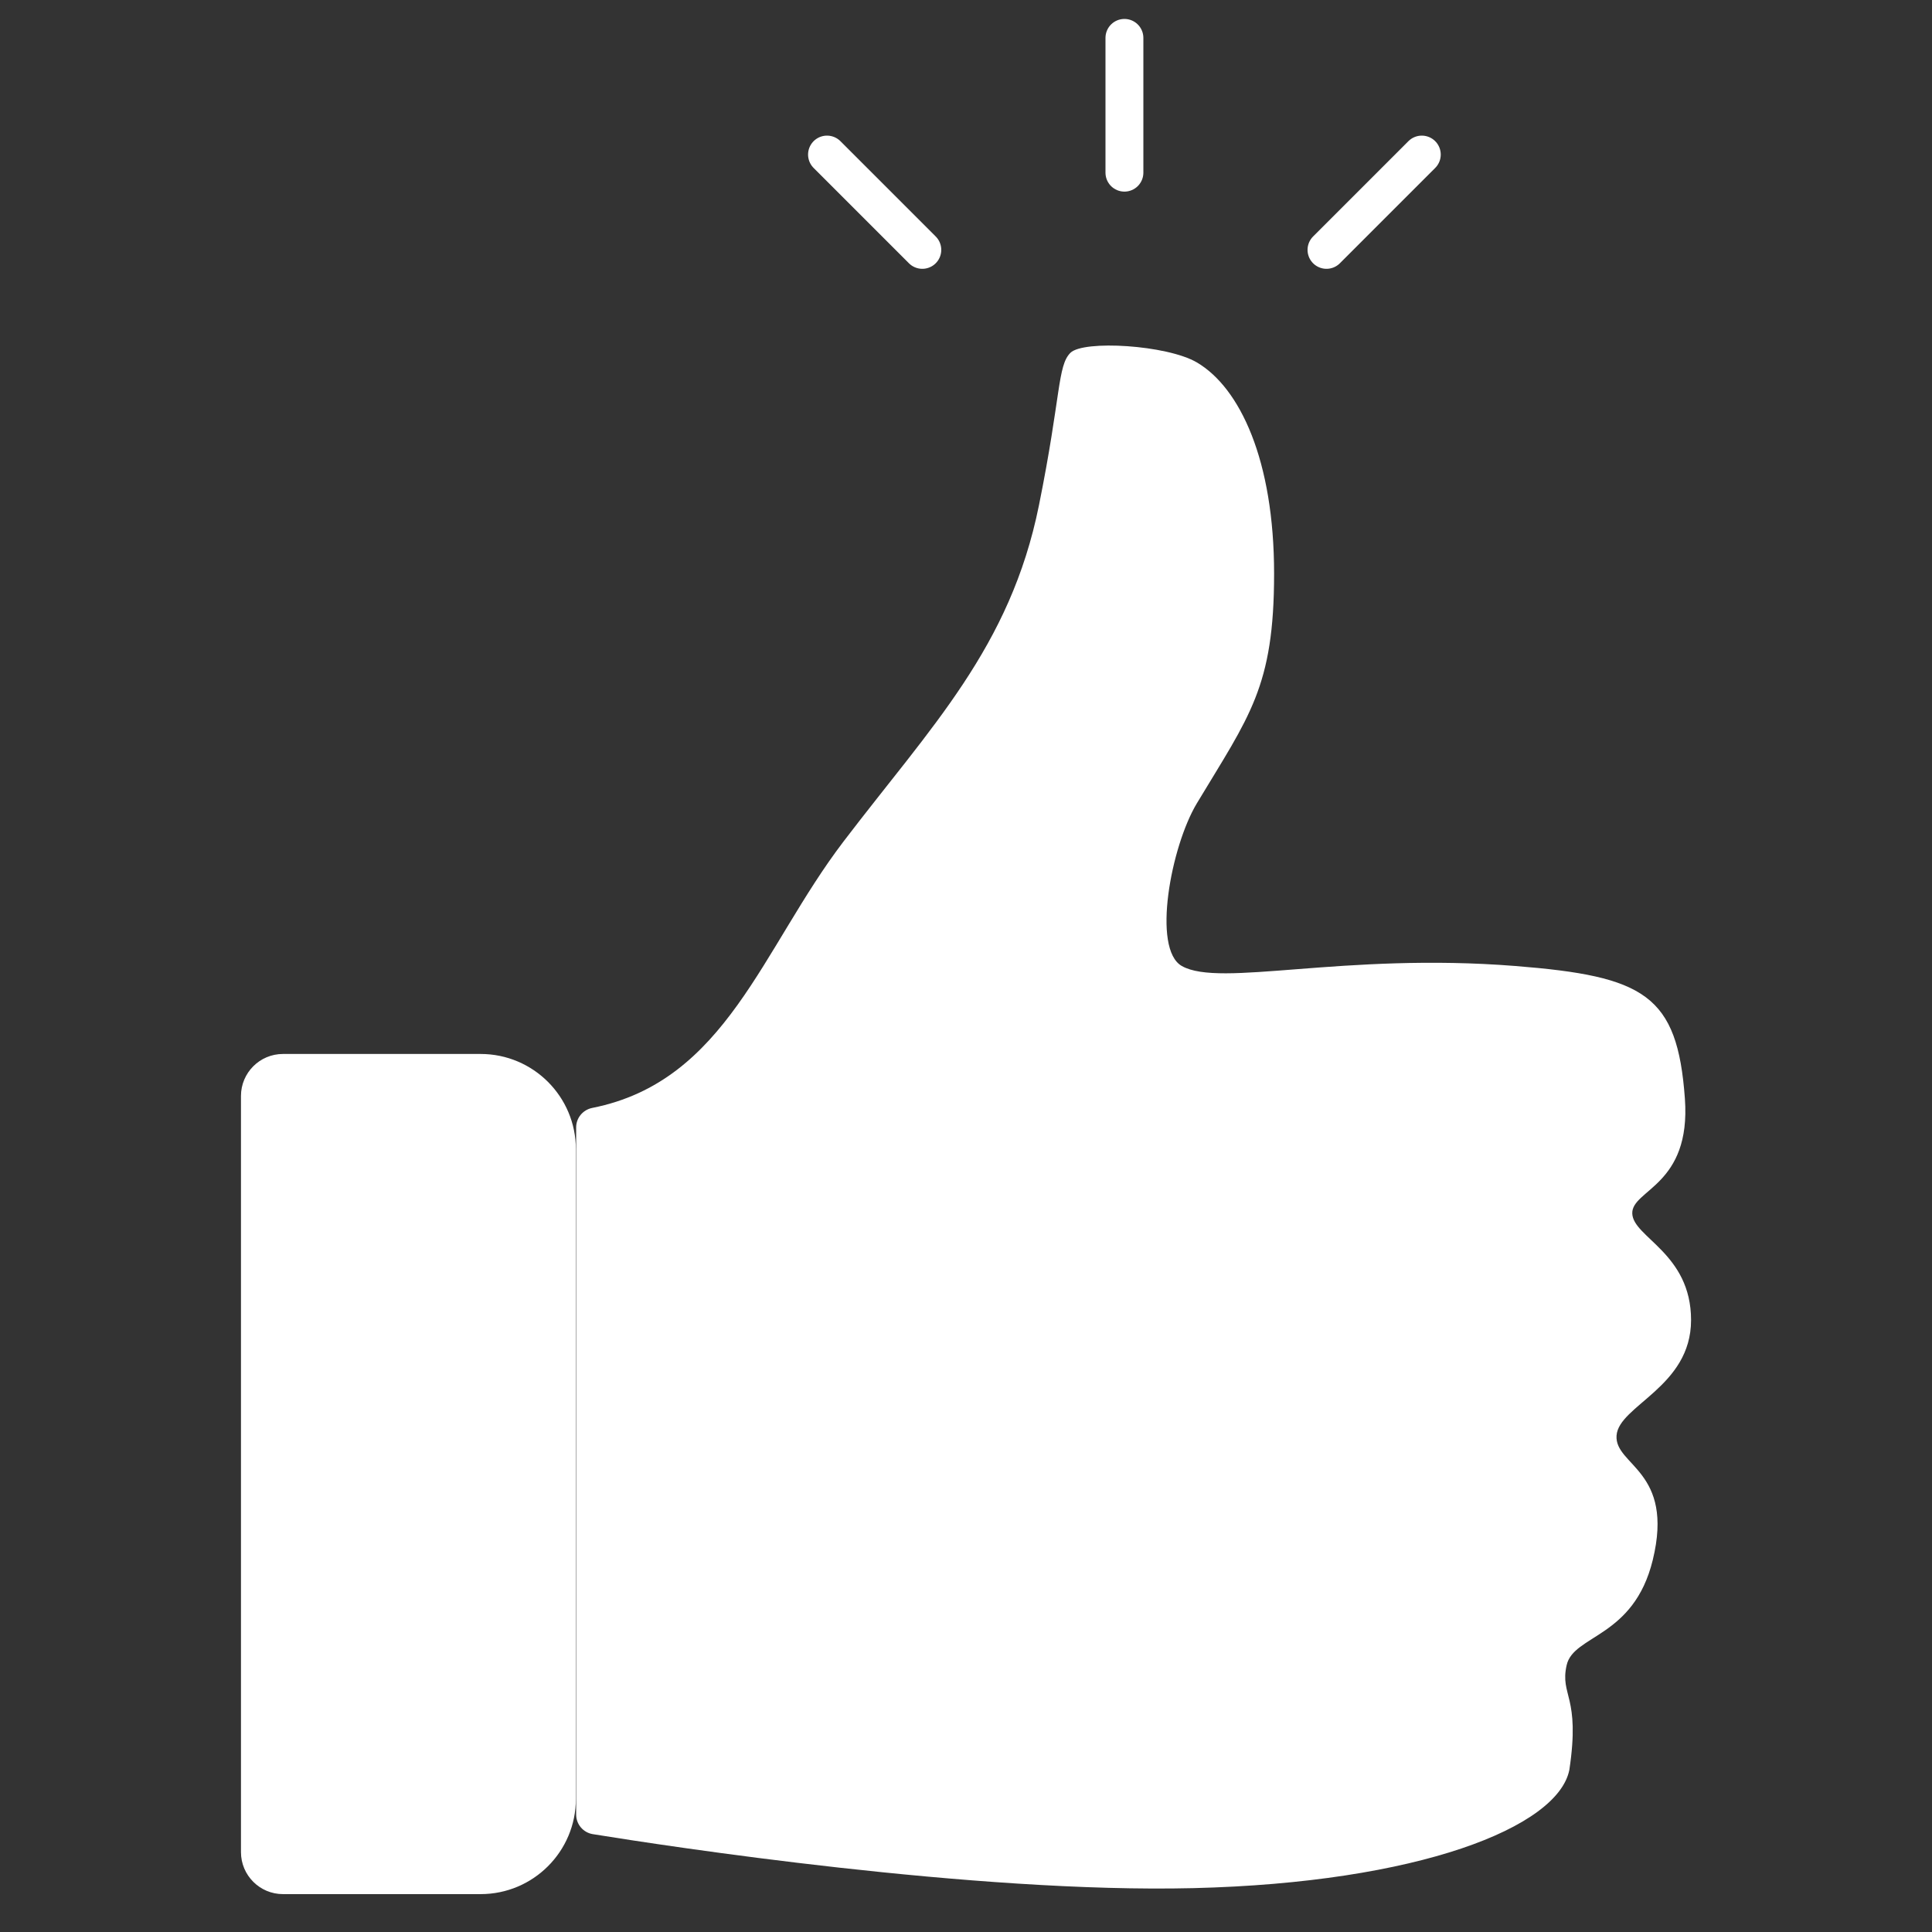
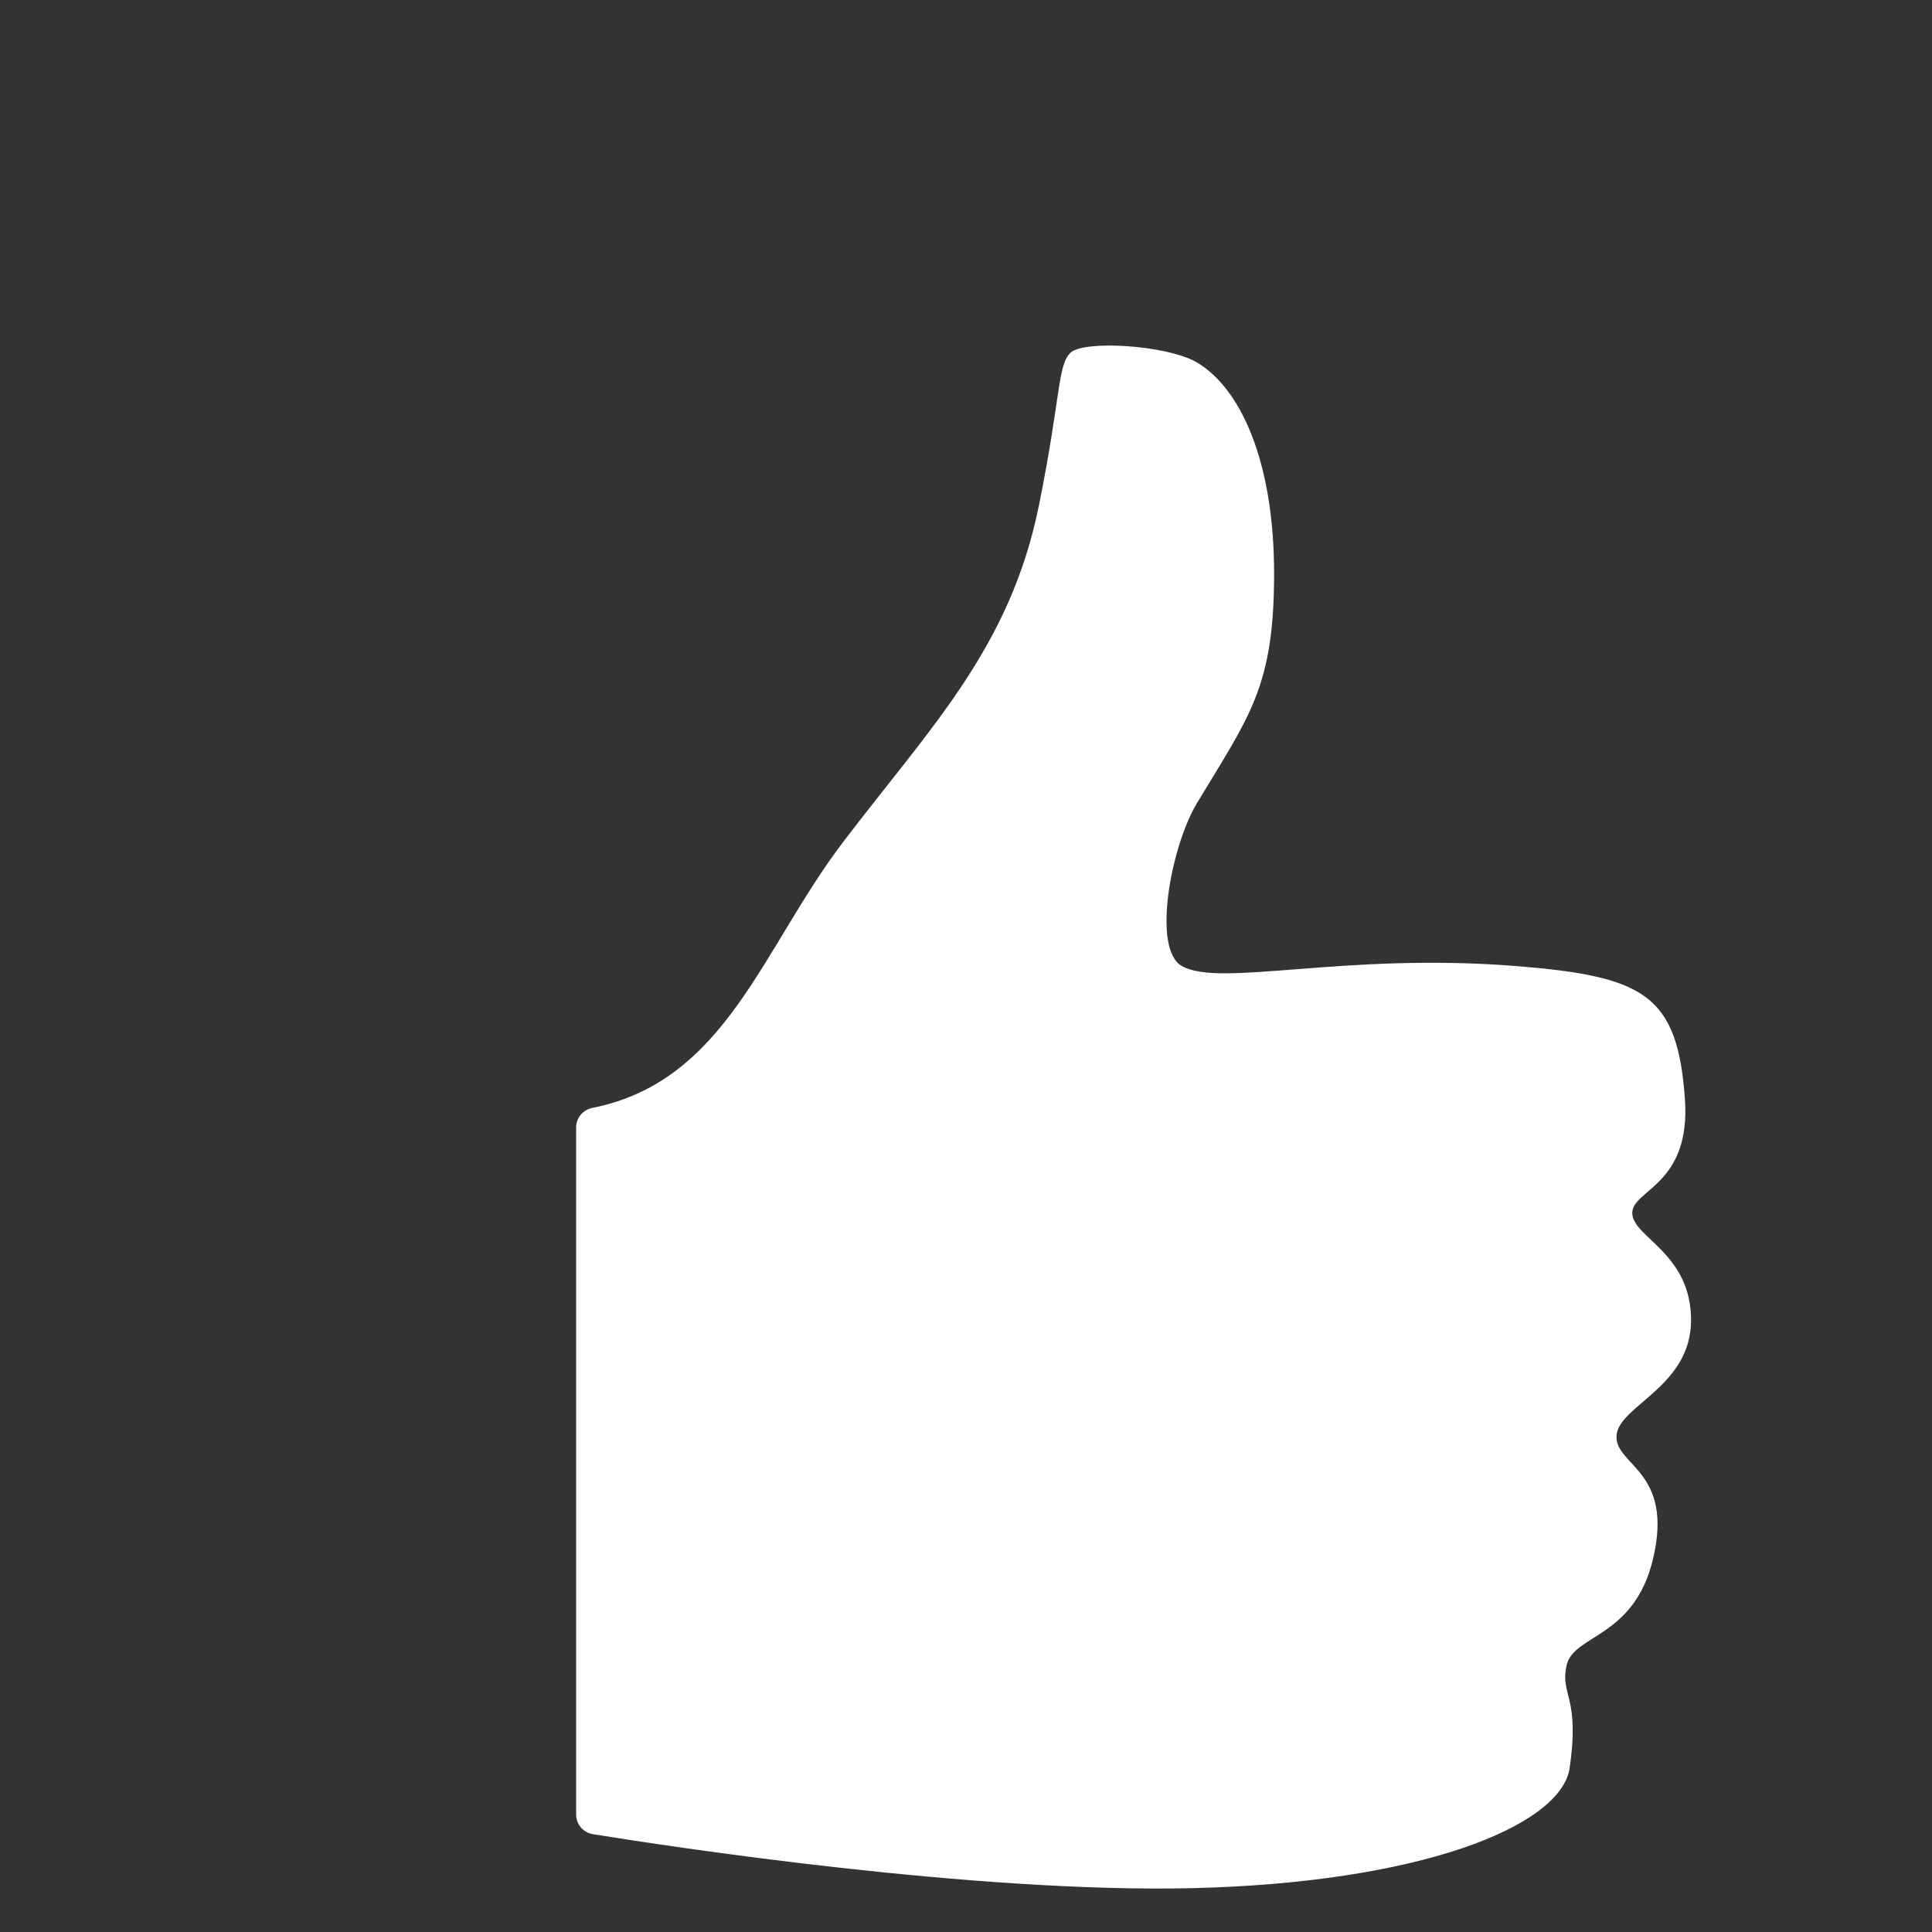
<svg xmlns="http://www.w3.org/2000/svg" version="1.1" id="Ebene_1" x="0px" y="0px" viewBox="0 0 510 510" style="enable-background:new 0 0 510 510;" xml:space="preserve">
  <rect x="0" y="0" width="510" height="510" fill="#333333" stroke="none" />
  <style type="text/css">
	.st0{fill:#FFFFFF;}
	.st1{fill:none;stroke:#FFFFFF;stroke-width:10;stroke-linecap:round;stroke-miterlimit:10;}
</style>
-   <path class="st0" d="M126.87,500H74.7c-6.12,0-11.09-4.96-11.09-11.09v-199.6c0-6.12,4.96-11.09,11.09-11.09h52.16  c13.9,0,25.16,11.27,25.16,25.16v171.45C152.03,488.73,140.77,500,126.87,500z" />
  <path class="st0" d="M152.09,297.6V479c0,2.57,1.86,4.76,4.4,5.17c19.65,3.18,100.95,15.65,158.54,14.25  c59.36-1.44,96.24-16.06,99.24-31.22c2.96-19.66-2.53-19.49-0.72-27.61c1.8-8.12,17.7-7.17,22.74-27.79  c5.77-23.64-10.1-24.9-9.56-32.84c0.54-7.94,19.67-12.81,19.67-30.49c0-17.68-15.34-21.83-15.52-28.15  c-0.18-6.32,15.56-7.3,13.89-30.31c-1.98-27.43-10.65-32.3-44.75-35.01c-45.54-3.61-77.88,5.78-88.05,0  c-7.94-4.51-2.87-31.57,3.97-42.94c13.89-23.1,20.39-30.67,20.39-60.63s-9.02-49.08-20.39-55.76c-7.89-4.63-29.95-5.95-33.38-2.53  c-3.43,3.43-2.44,11.22-8.3,40.24c-7.58,37.53-28.51,58.46-51.61,88.78c-21.53,28.26-30.92,63.26-66.29,70.3  C153.88,292.95,152.09,295.09,152.09,297.6z" />
-   <line class="st1" x1="296.82" y1="45.58" x2="296.82" y2="10" />
-   <line class="st1" x1="243.47" y1="65.96" x2="218.31" y2="40.8" />
-   <line class="st1" x1="350.16" y1="65.96" x2="375.32" y2="40.8" />
</svg>